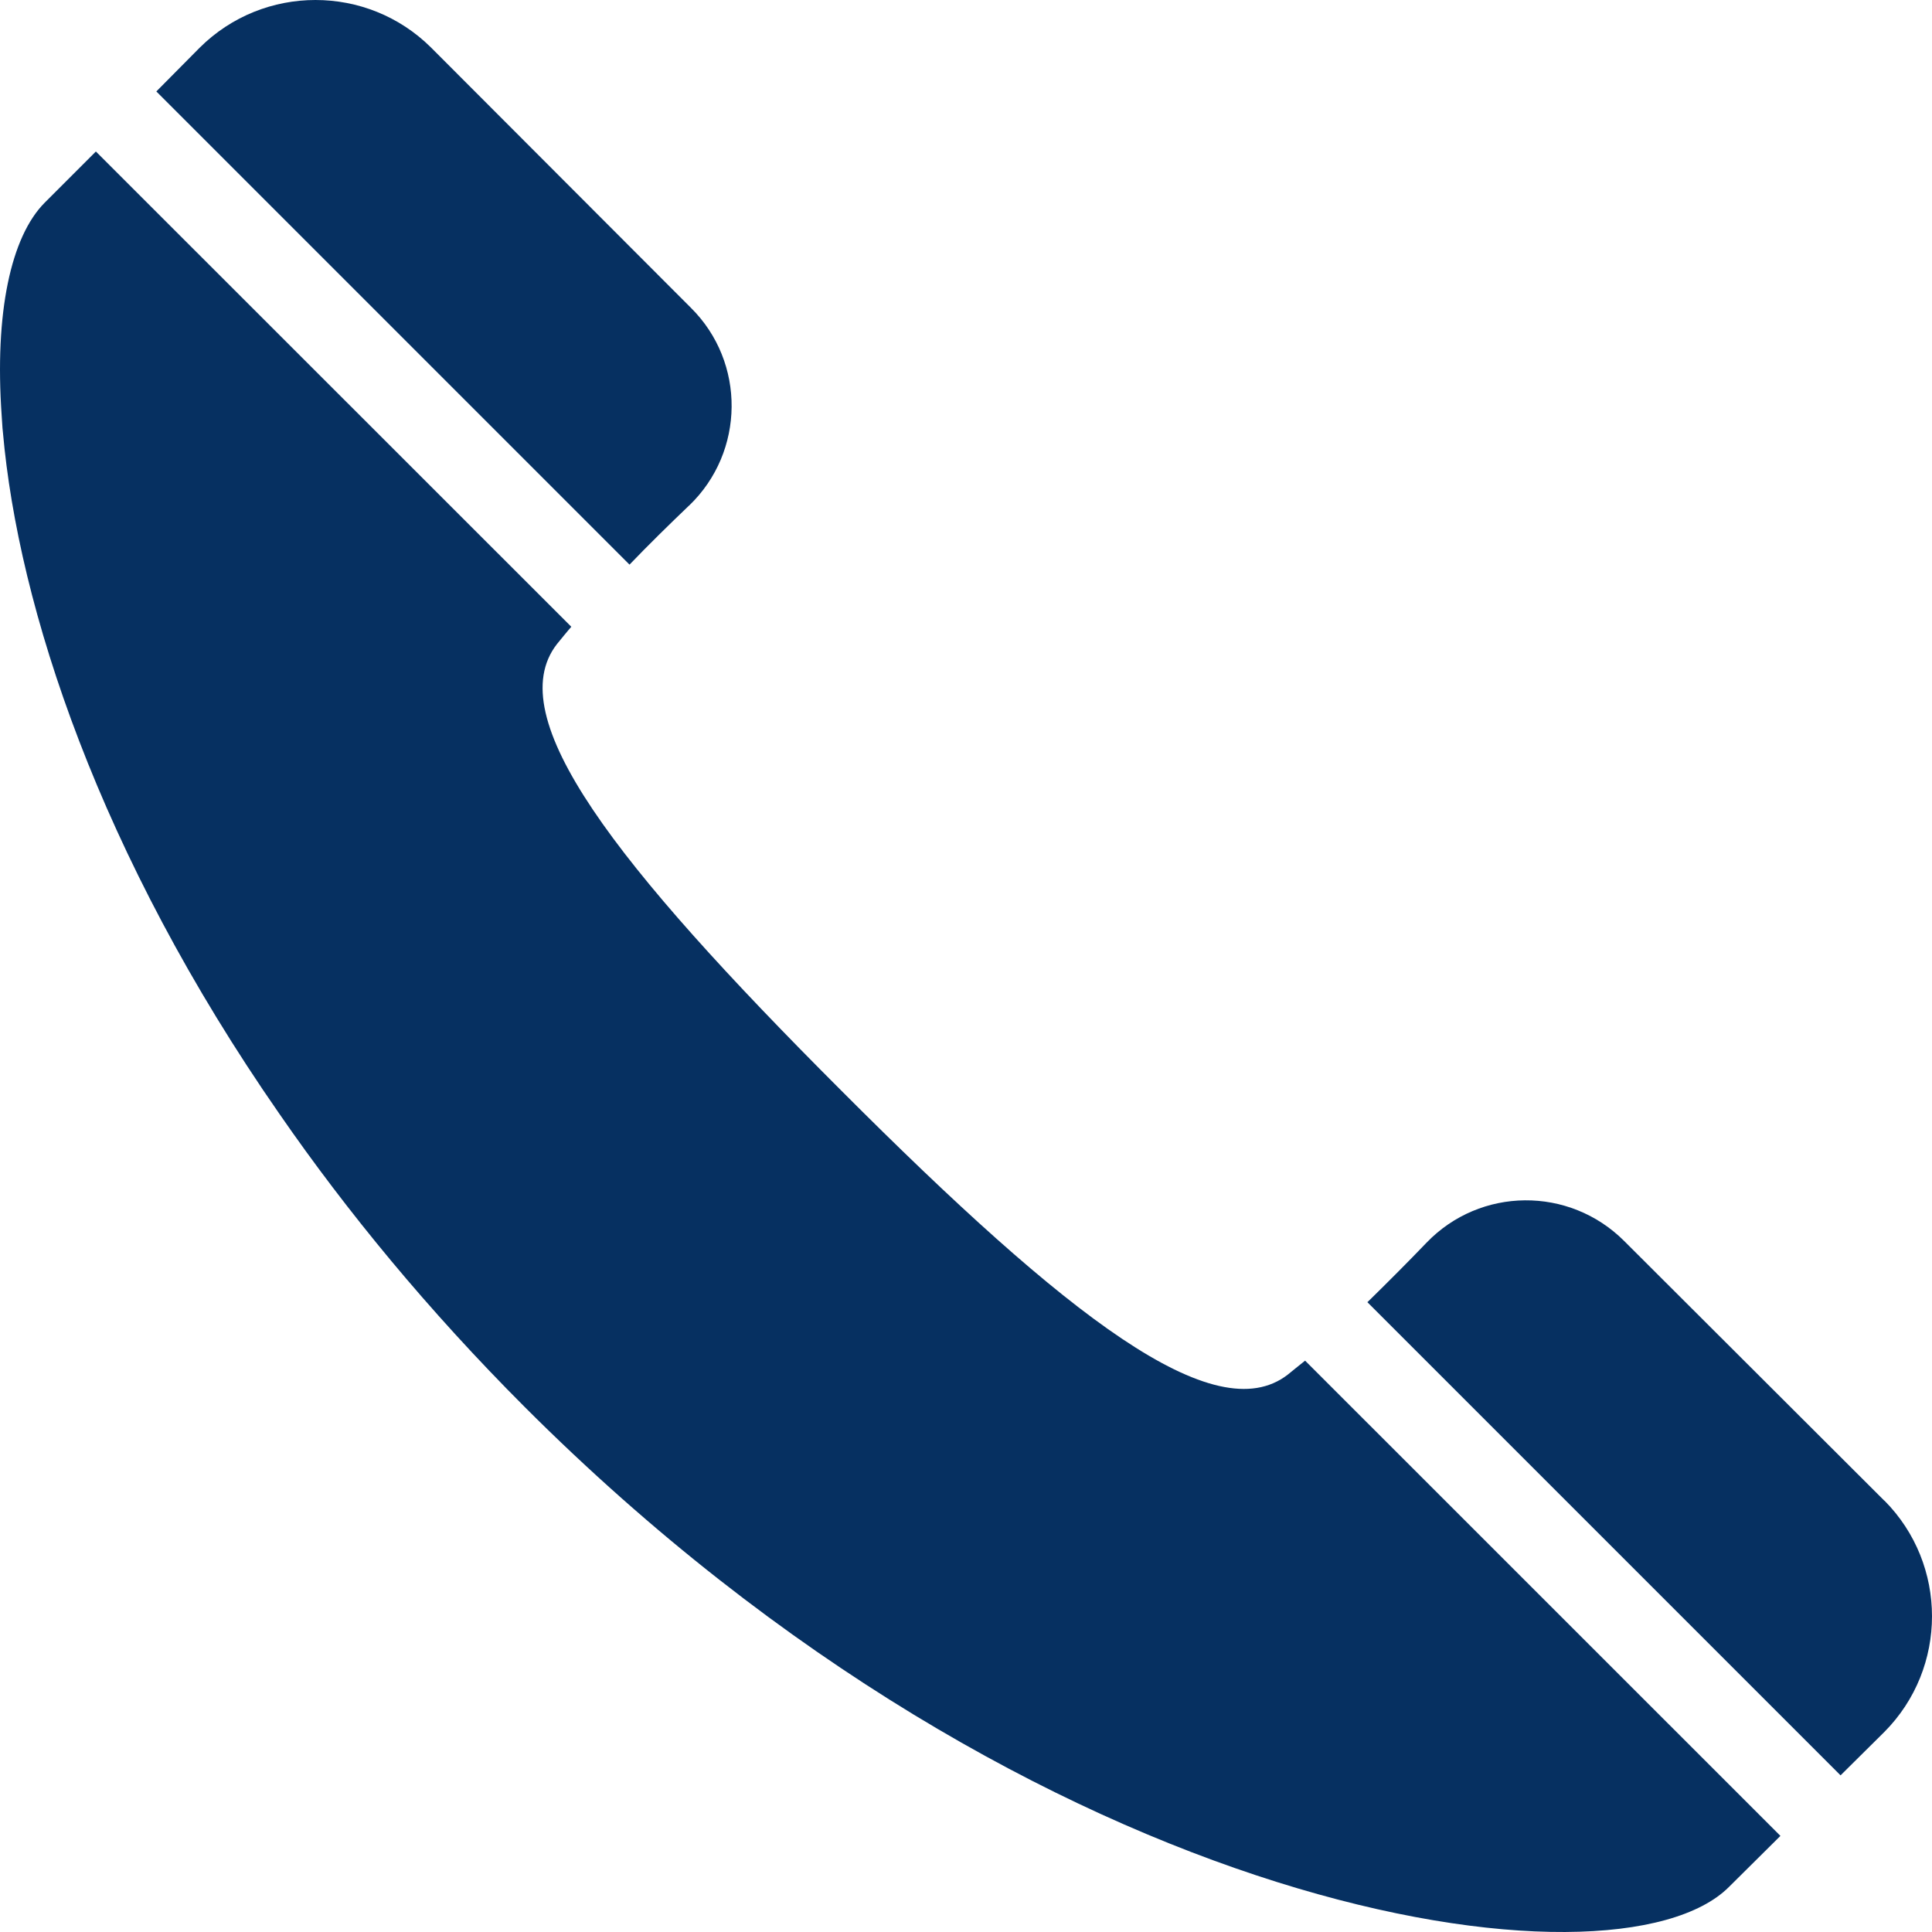
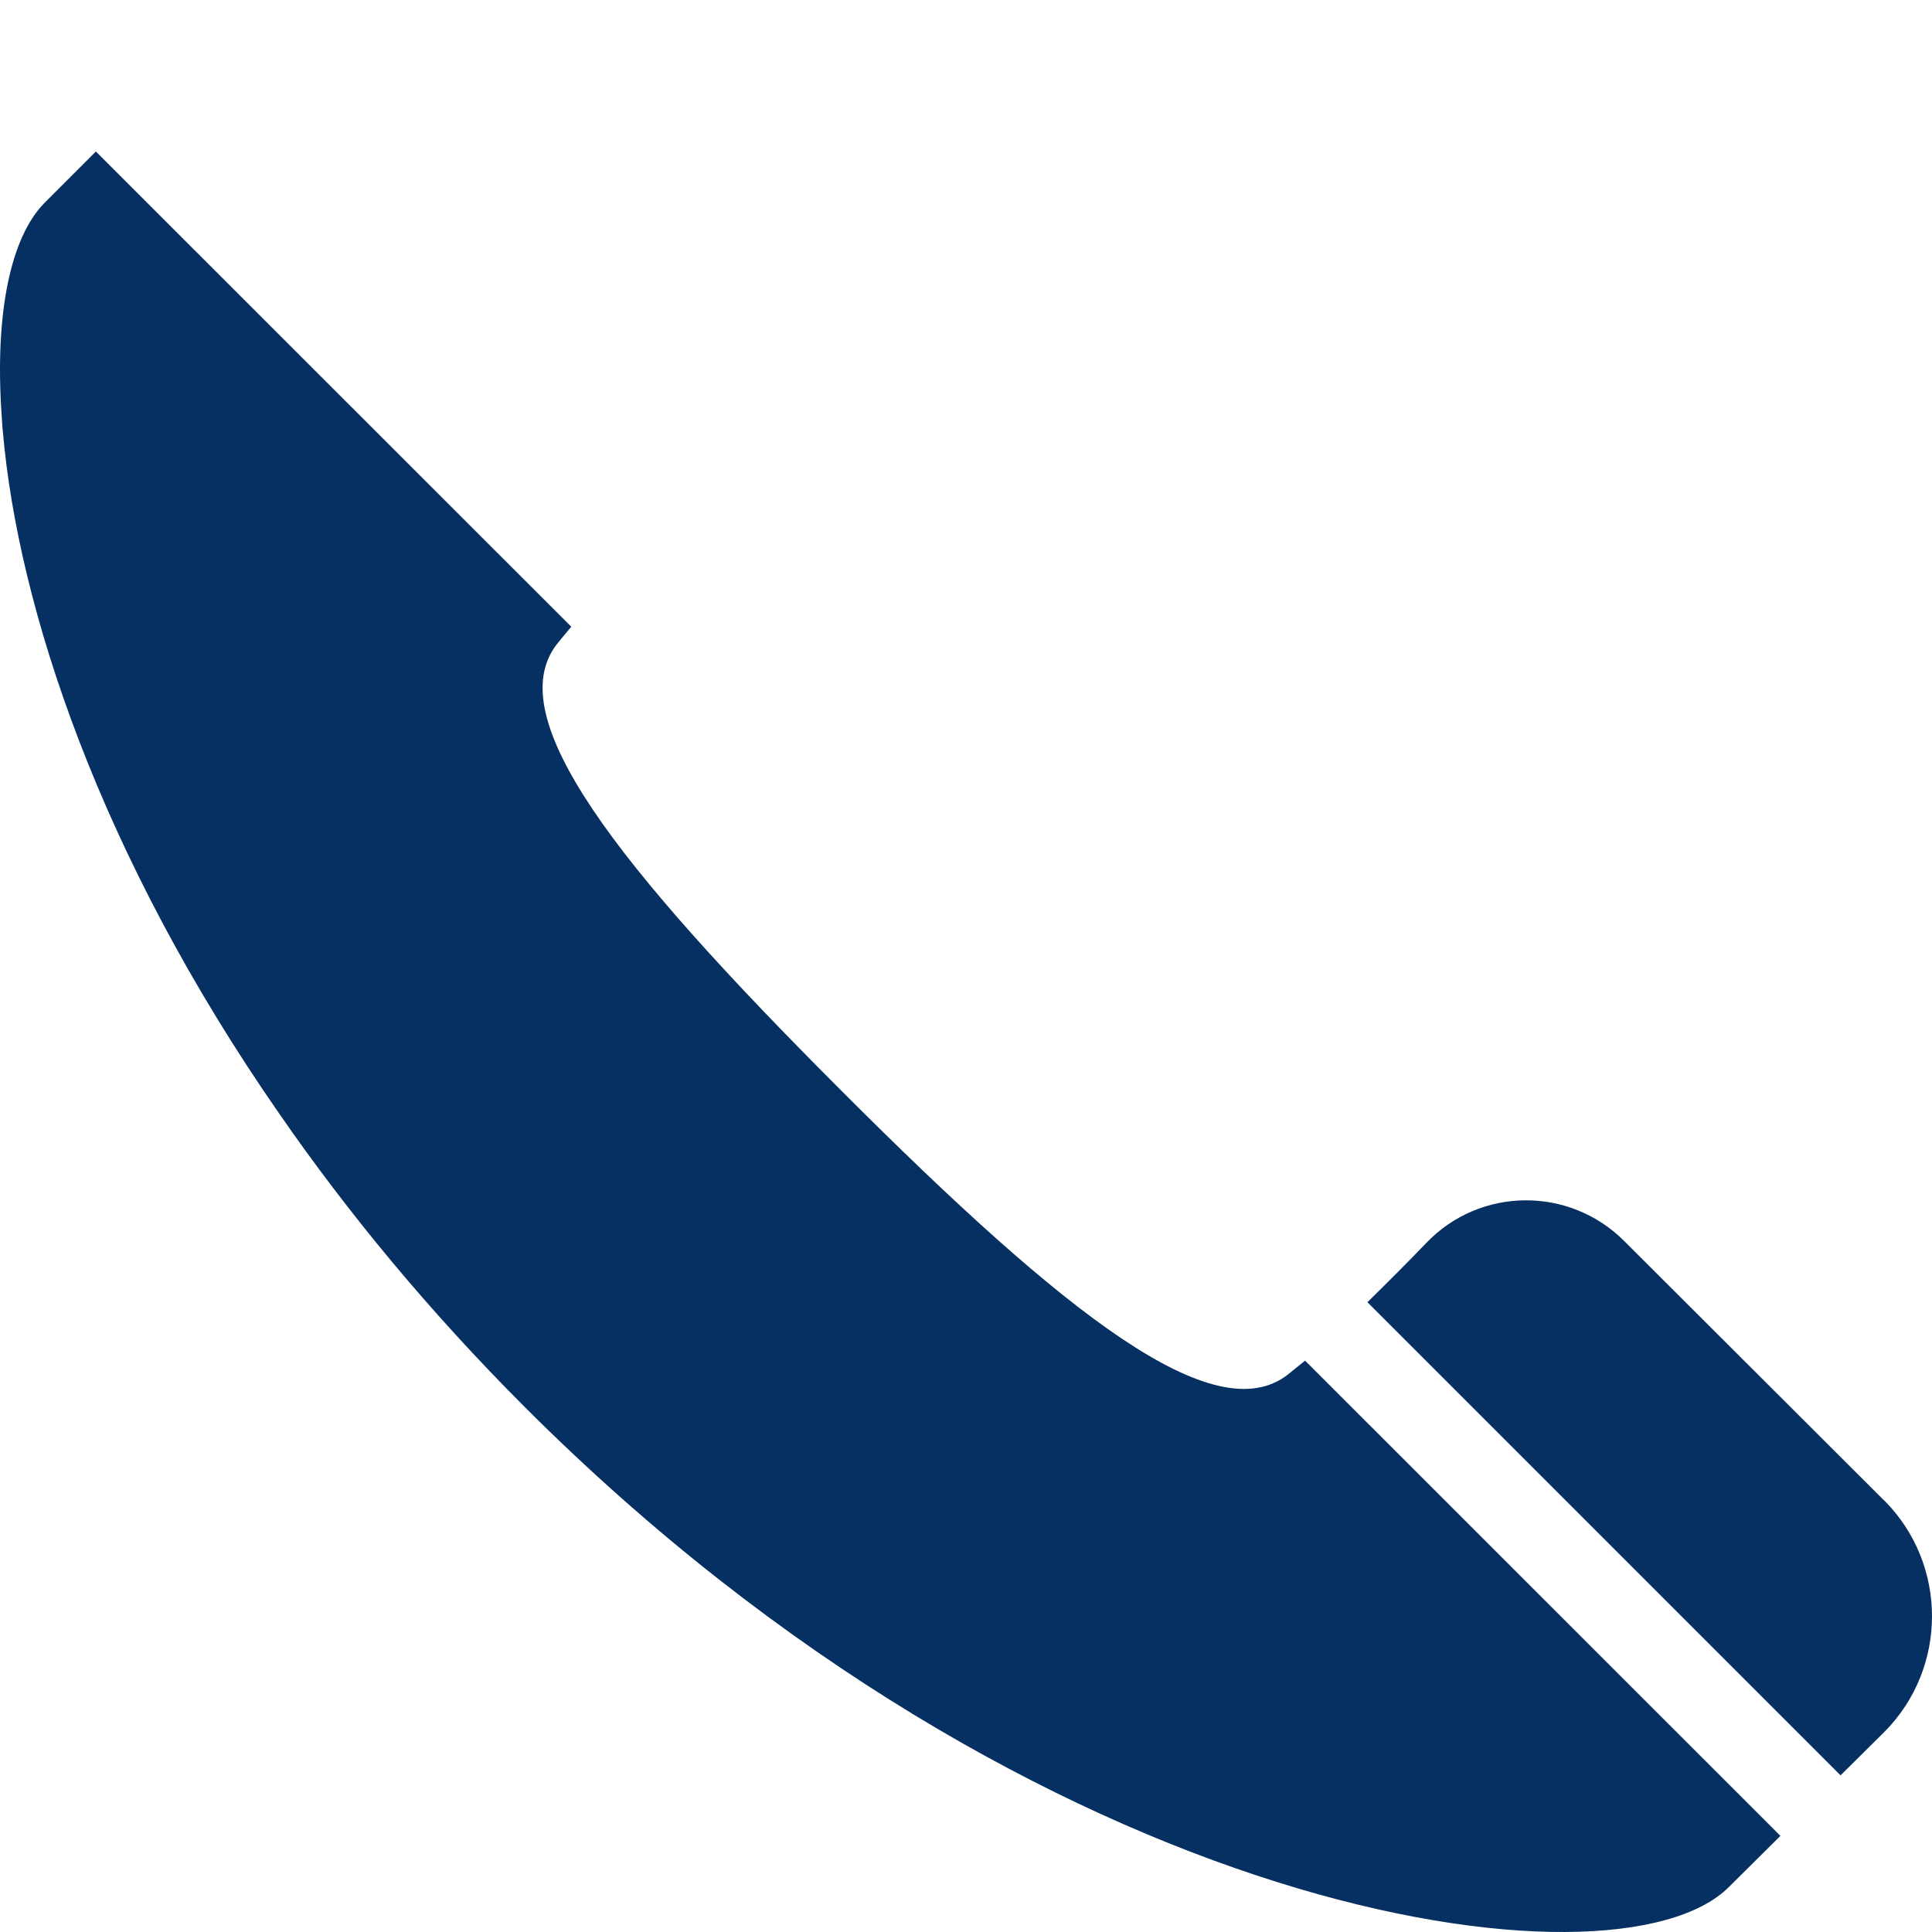
<svg xmlns="http://www.w3.org/2000/svg" width="24" height="24" viewBox="0 0 24 24">
-   <path d="m8.562,6.279c.693-.667.704-1.778.021-2.455L5.355.591C4.562-.197,3.276-.197,2.482.591l-.54.545,5.878,5.878c.233-.243.492-.497.741-.735Z" fill="#063061" />
  <path d="m16.213,16.902c-.079.064-.153.122-.217.175-.905.698-2.73-.709-5.545-3.529-2.82-2.82-4.233-4.64-3.534-5.545.053-.064.111-.138.18-.217L1.191,1.882l-.635.635C.135,2.94-.069,3.884.021,5.166c.003.051.006.101.01.153.001.016.003.033.005.049.19,2.168,1.194,5.247,3.437,8.472.838,1.212,1.847,2.439,3.046,3.639,6.376,6.375,13.55,7.37,14.958,5.962l.632-.627.003-.003h0l.005-.005-5.905-5.904Z" fill="#063061" />
  <path d="m23.409,18.643l-3.233-3.227c-.683-.682-1.788-.672-2.455.021-.236.246-.488.498-.729.734,0,0,0,0-.001,0h0s-.004.003-.005.005l5.878,5.878.545-.54c.788-.794.788-2.079,0-2.873Z" fill="#063061" />
</svg>